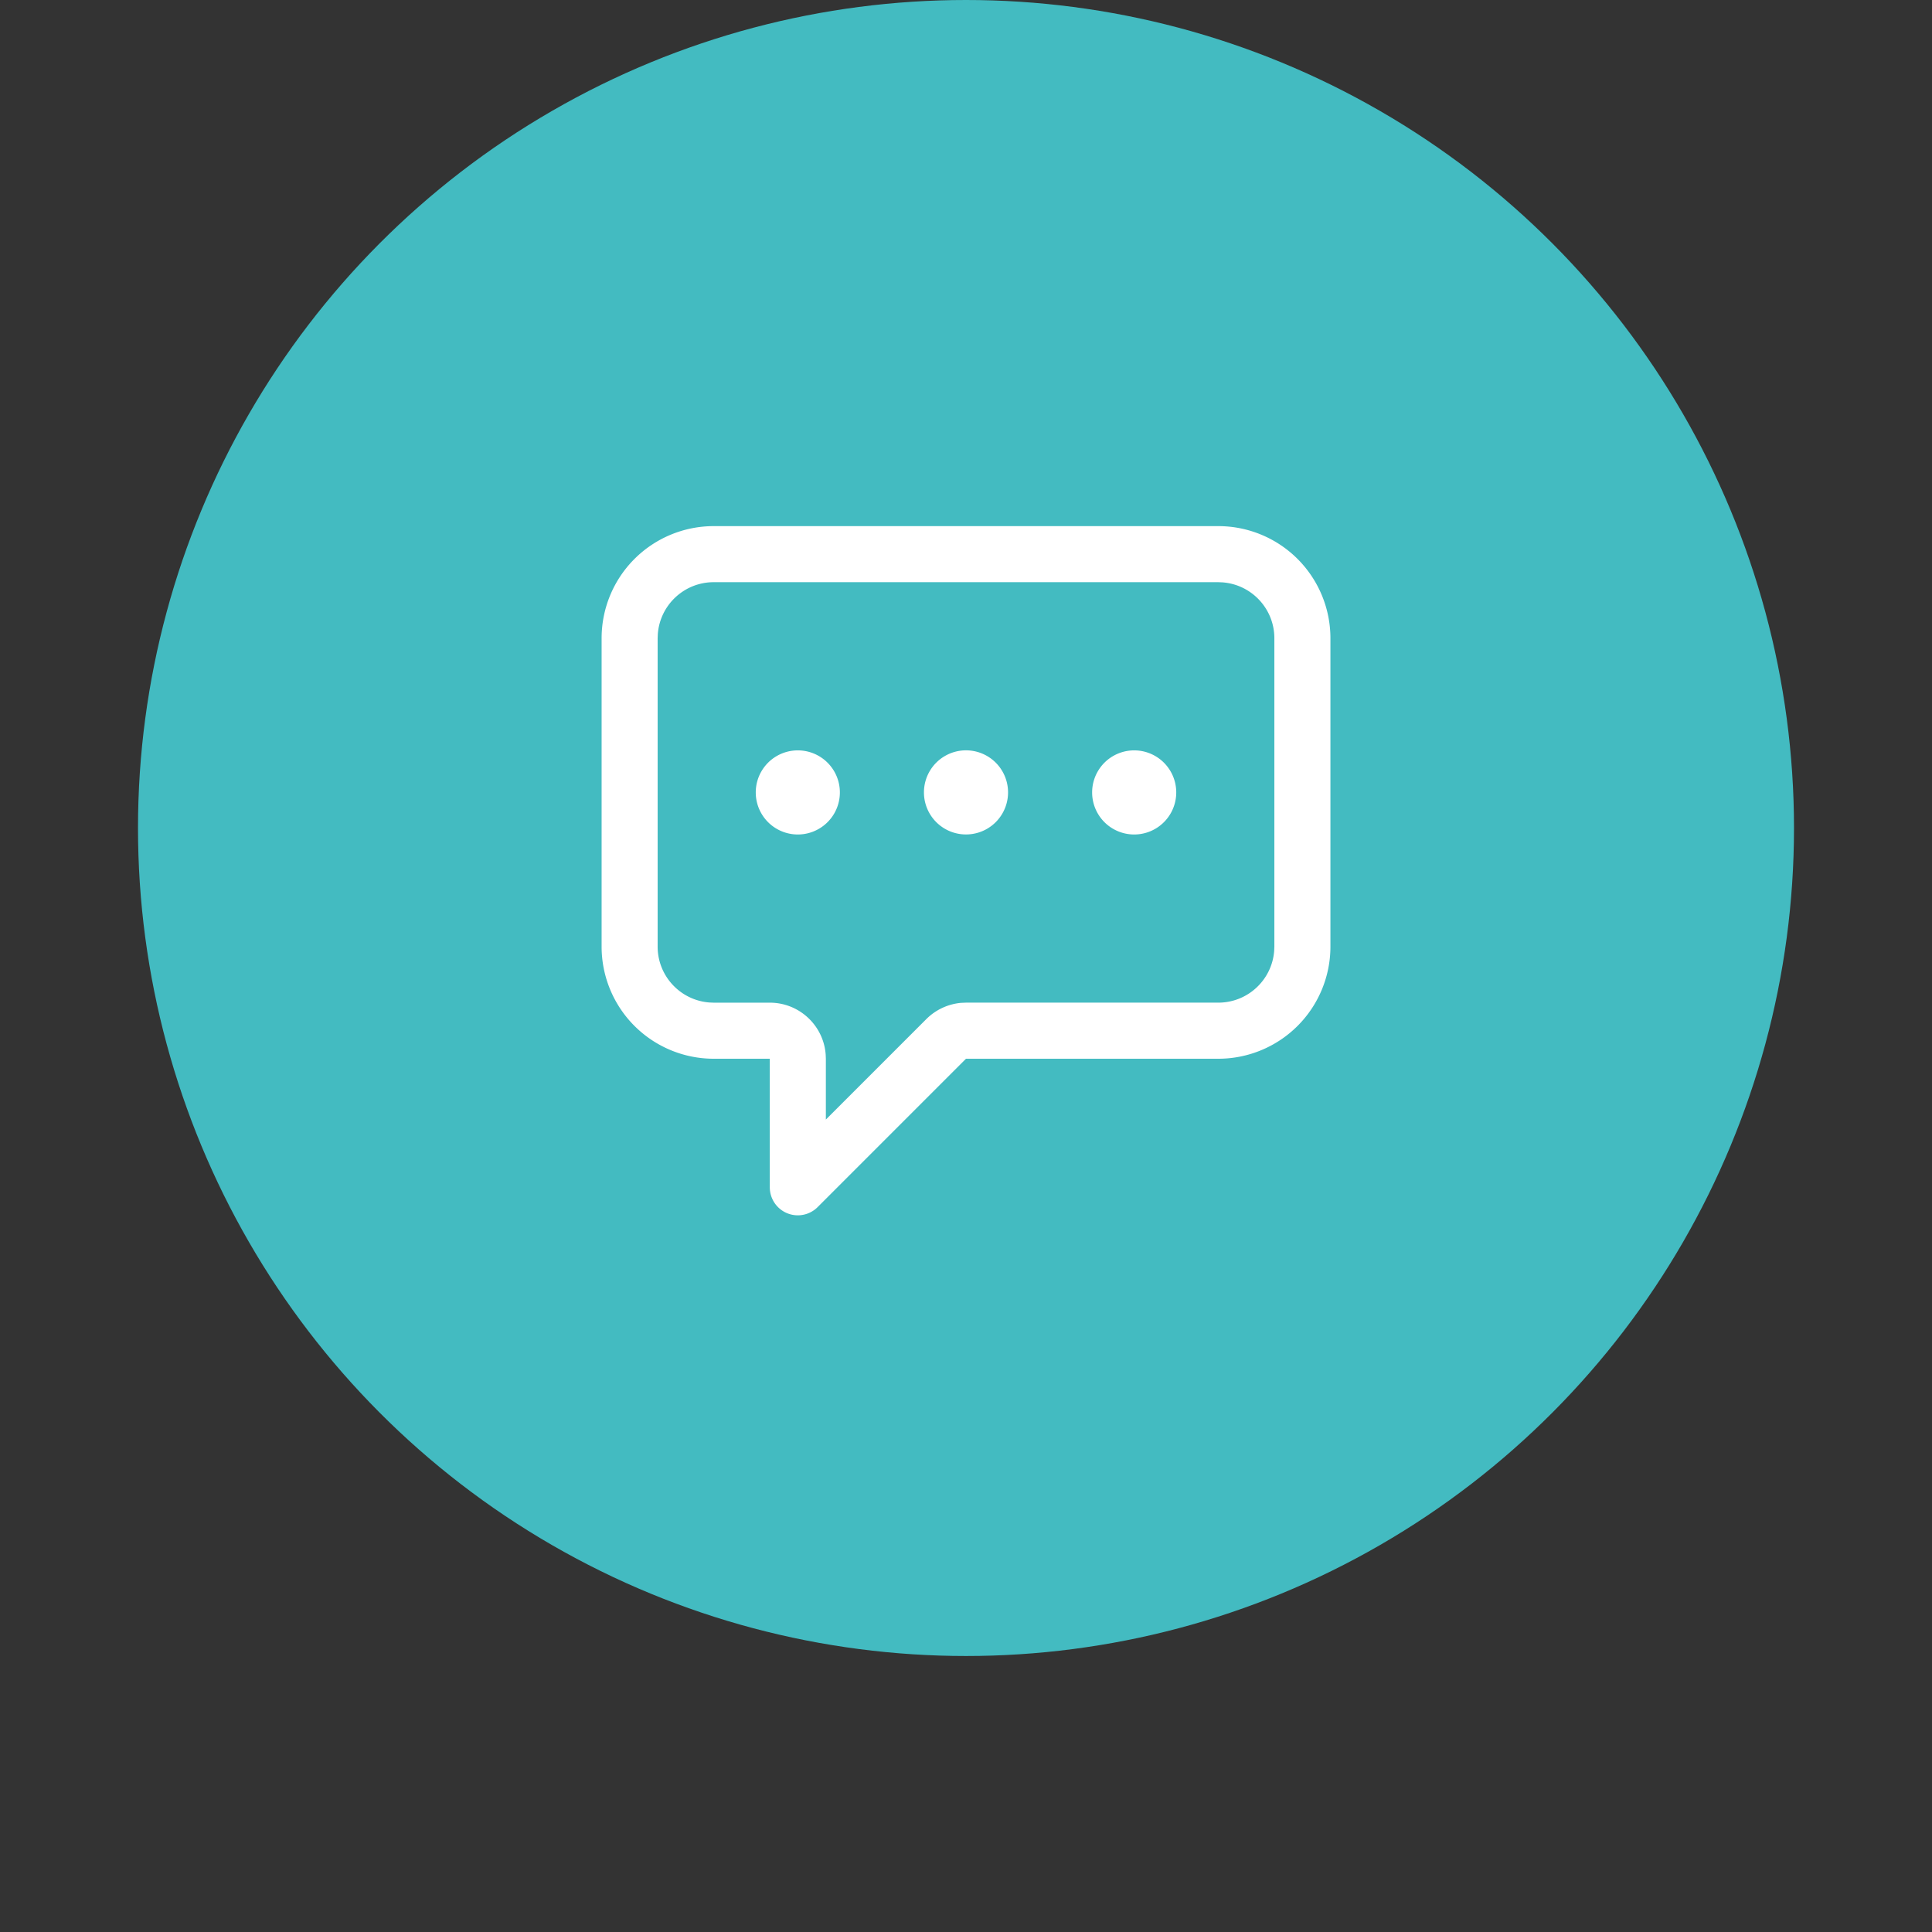
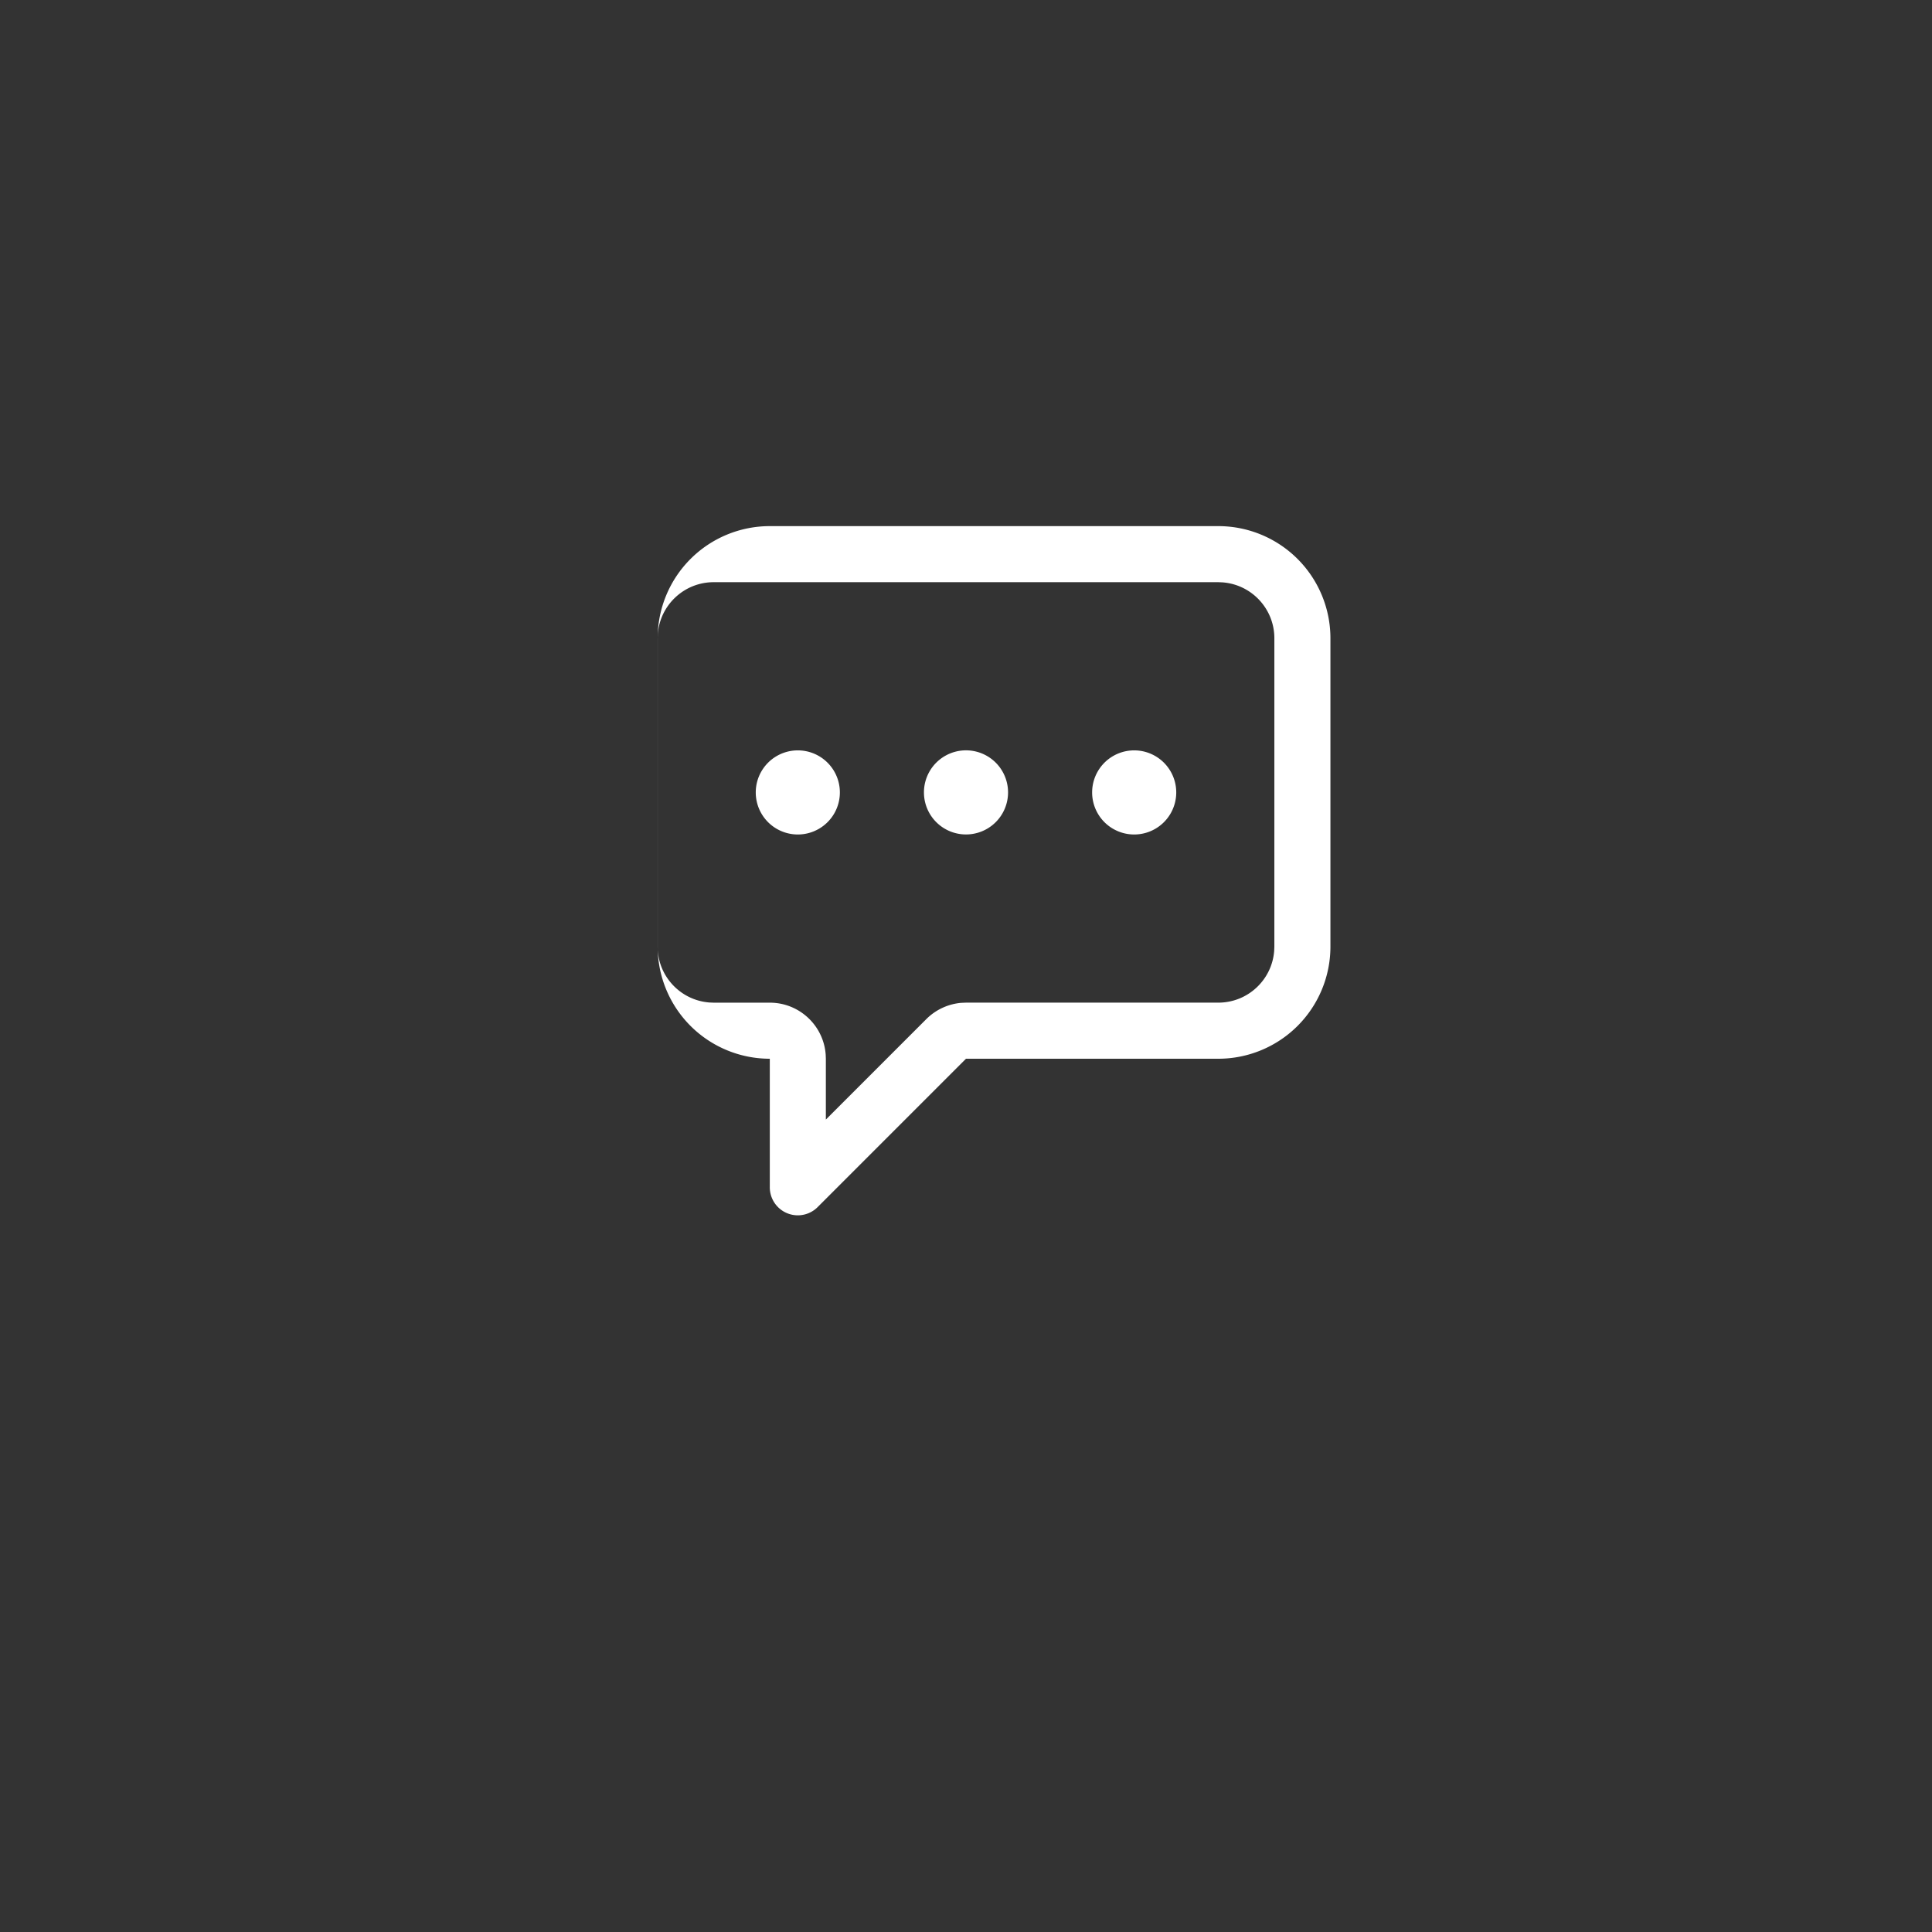
<svg xmlns="http://www.w3.org/2000/svg" width="56" height="56" fill="none">
  <rect width="100%" height="100%" fill="#333333" stroke="none" />
-   <circle cx="28" cy="24" r="24" fill="#43BBC1" />
-   <path fill="#fff" fill-rule="evenodd" d="M35.313 15.25a3.25 3.25 0 0 1 3.25 3.25v8.938a3.25 3.25 0 0 1-3.25 3.25H28l-4.3 4.3a.812.812 0 0 1-1.387-.575v-3.725h-1.625a3.25 3.25 0 0 1-3.25-3.25V18.5a3.25 3.25 0 0 1 3.25-3.25h14.625zm0 1.625H20.687c-.856 0-1.558.663-1.62 1.504l-.005.121v8.938c0 .856.663 1.558 1.504 1.62l.122.005h1.625c.856 0 1.558.662 1.62 1.503l.005.122v1.763l2.913-2.913c.27-.27.628-.436 1.006-.47l.143-.006h7.313c.856 0 1.558-.662 1.62-1.503l.005-.122V18.5c0-.857-.663-1.558-1.504-1.62l-.121-.005zm-12.188 7.313a1.219 1.219 0 1 0 0-2.438 1.219 1.219 0 0 0 0 2.438zm6.094-1.22a1.219 1.219 0 1 1-2.438 0 1.219 1.219 0 0 1 2.438 0zm3.656 1.22a1.219 1.219 0 1 0 0-2.438 1.219 1.219 0 0 0 0 2.438z" clip-rule="evenodd" />
+   <path fill="#fff" fill-rule="evenodd" d="M35.313 15.25a3.25 3.25 0 0 1 3.25 3.25v8.938a3.25 3.25 0 0 1-3.25 3.25H28l-4.3 4.3a.812.812 0 0 1-1.387-.575v-3.725a3.25 3.25 0 0 1-3.25-3.25V18.5a3.25 3.25 0 0 1 3.25-3.25h14.625zm0 1.625H20.687c-.856 0-1.558.663-1.62 1.504l-.005.121v8.938c0 .856.663 1.558 1.504 1.62l.122.005h1.625c.856 0 1.558.662 1.62 1.503l.005.122v1.763l2.913-2.913c.27-.27.628-.436 1.006-.47l.143-.006h7.313c.856 0 1.558-.662 1.62-1.503l.005-.122V18.5c0-.857-.663-1.558-1.504-1.62l-.121-.005zm-12.188 7.313a1.219 1.219 0 1 0 0-2.438 1.219 1.219 0 0 0 0 2.438zm6.094-1.22a1.219 1.219 0 1 1-2.438 0 1.219 1.219 0 0 1 2.438 0zm3.656 1.22a1.219 1.219 0 1 0 0-2.438 1.219 1.219 0 0 0 0 2.438z" clip-rule="evenodd" />
</svg>